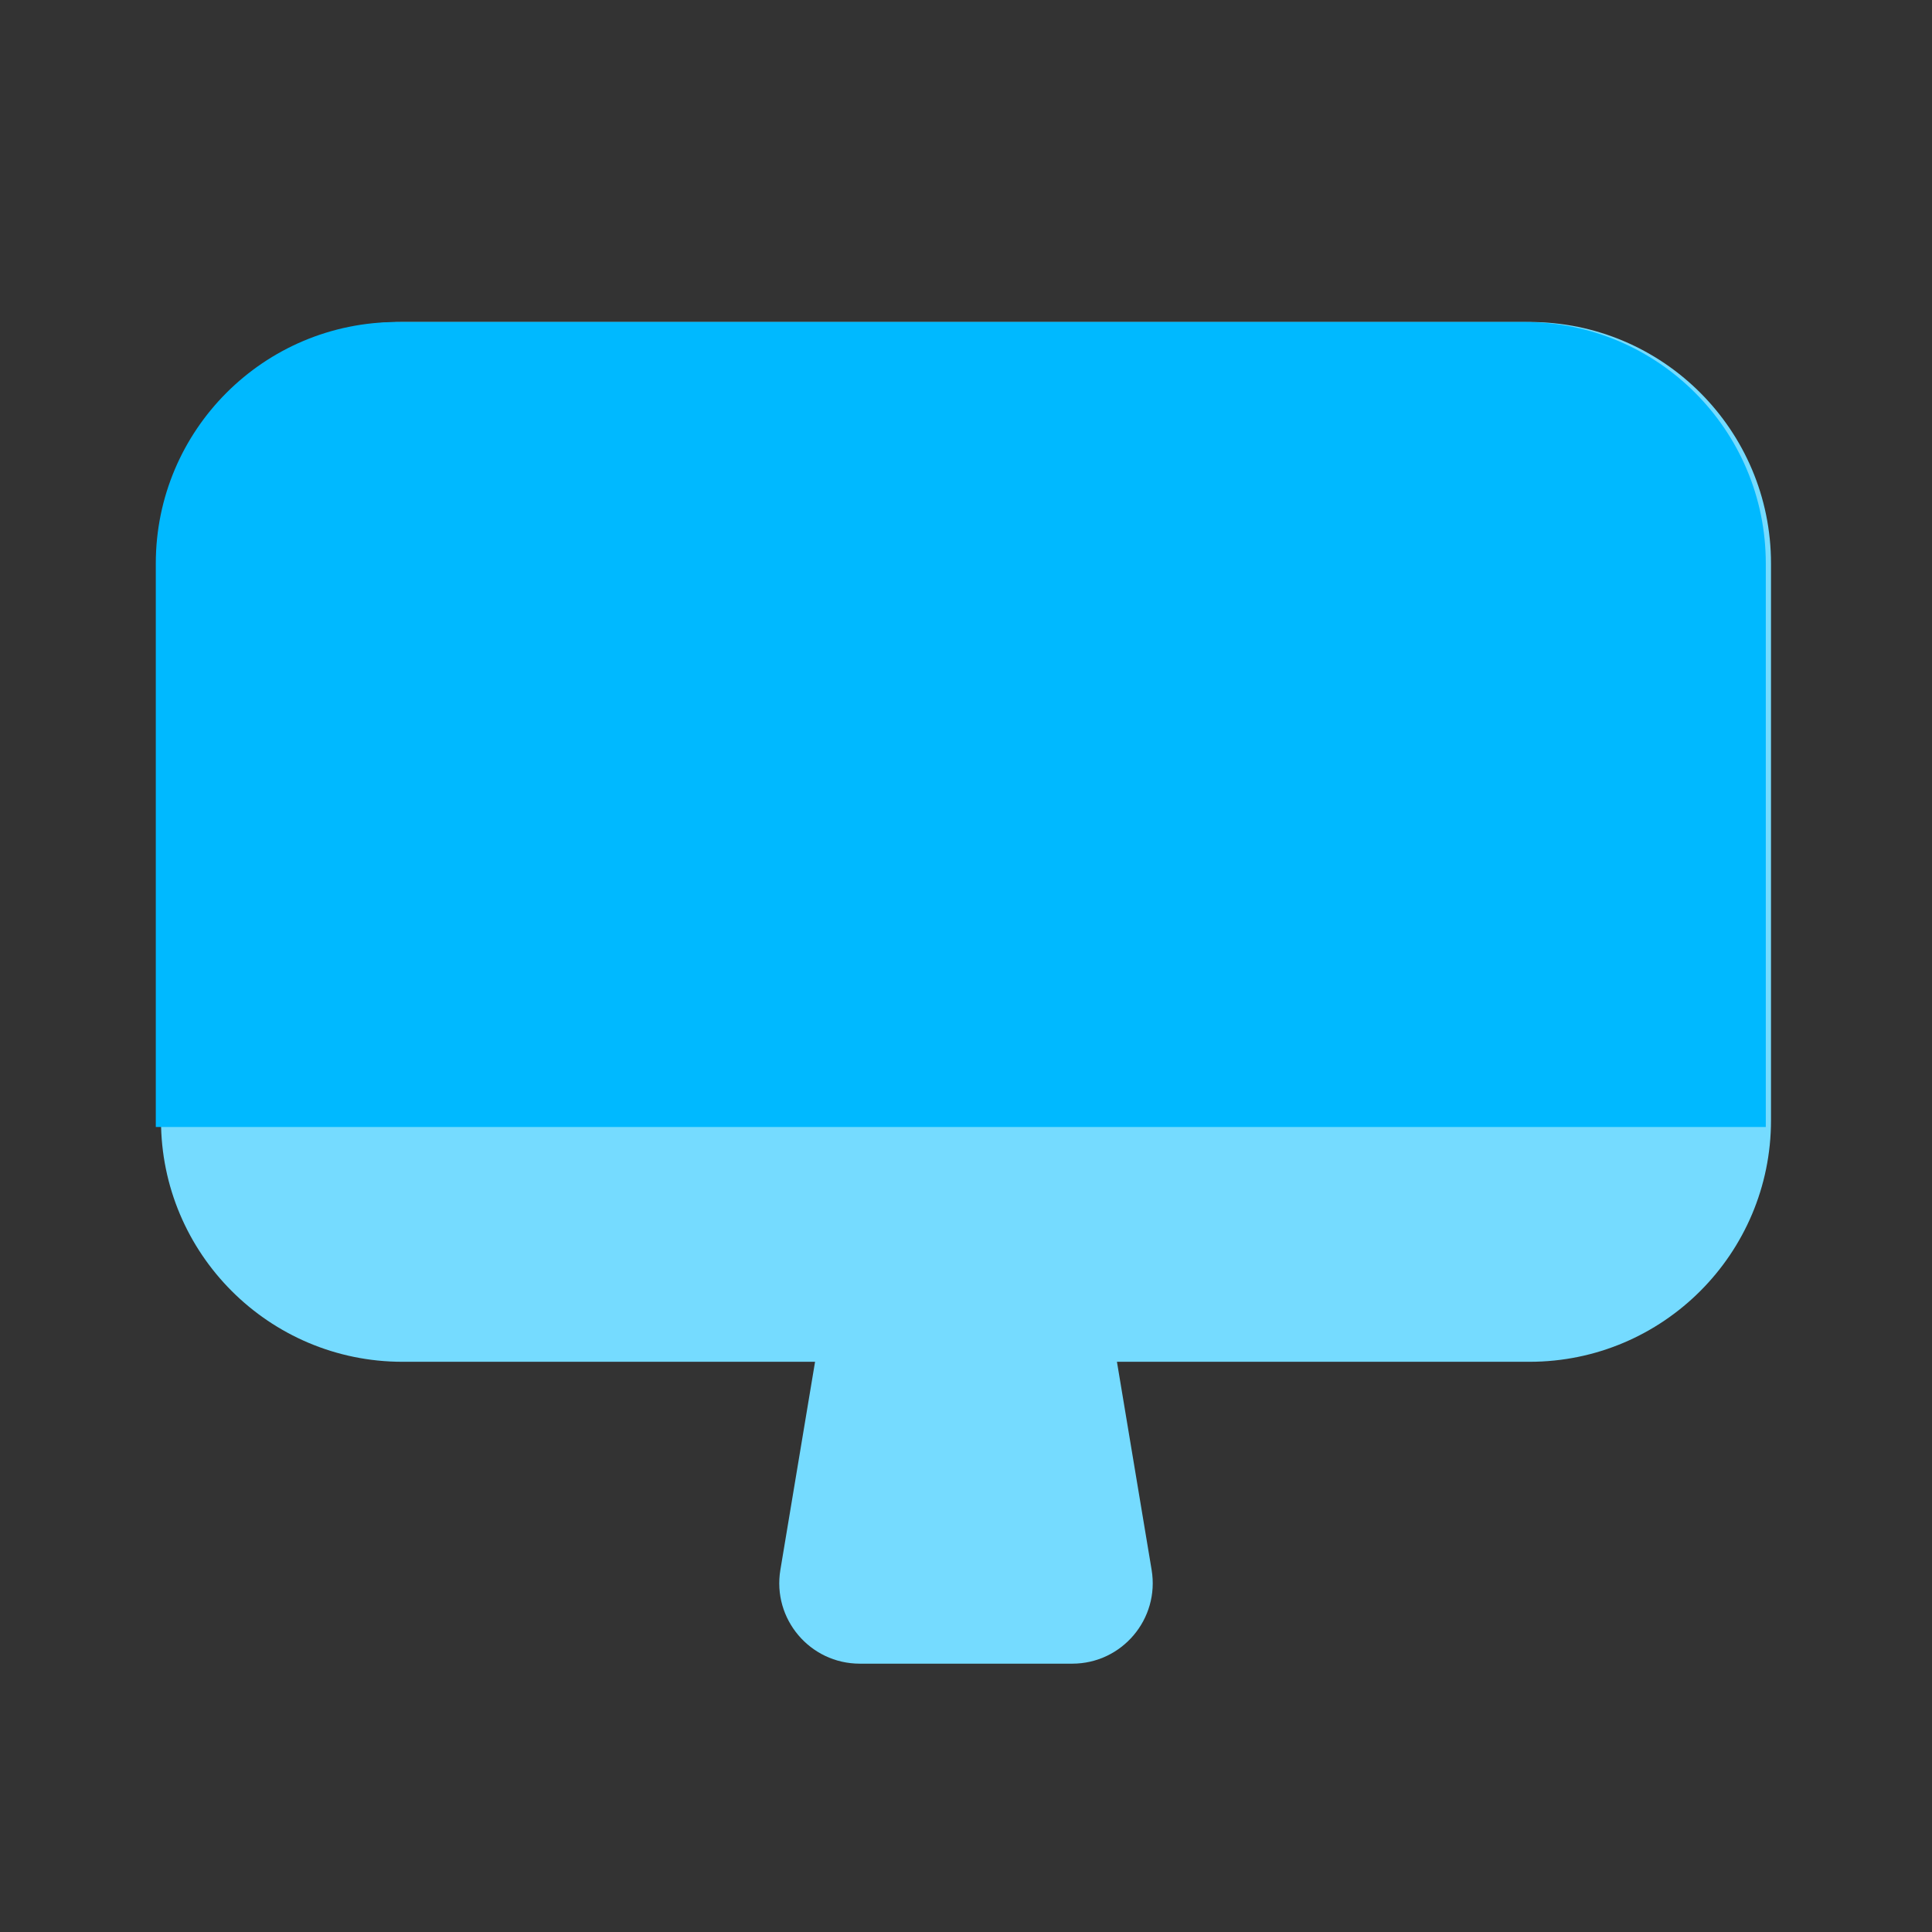
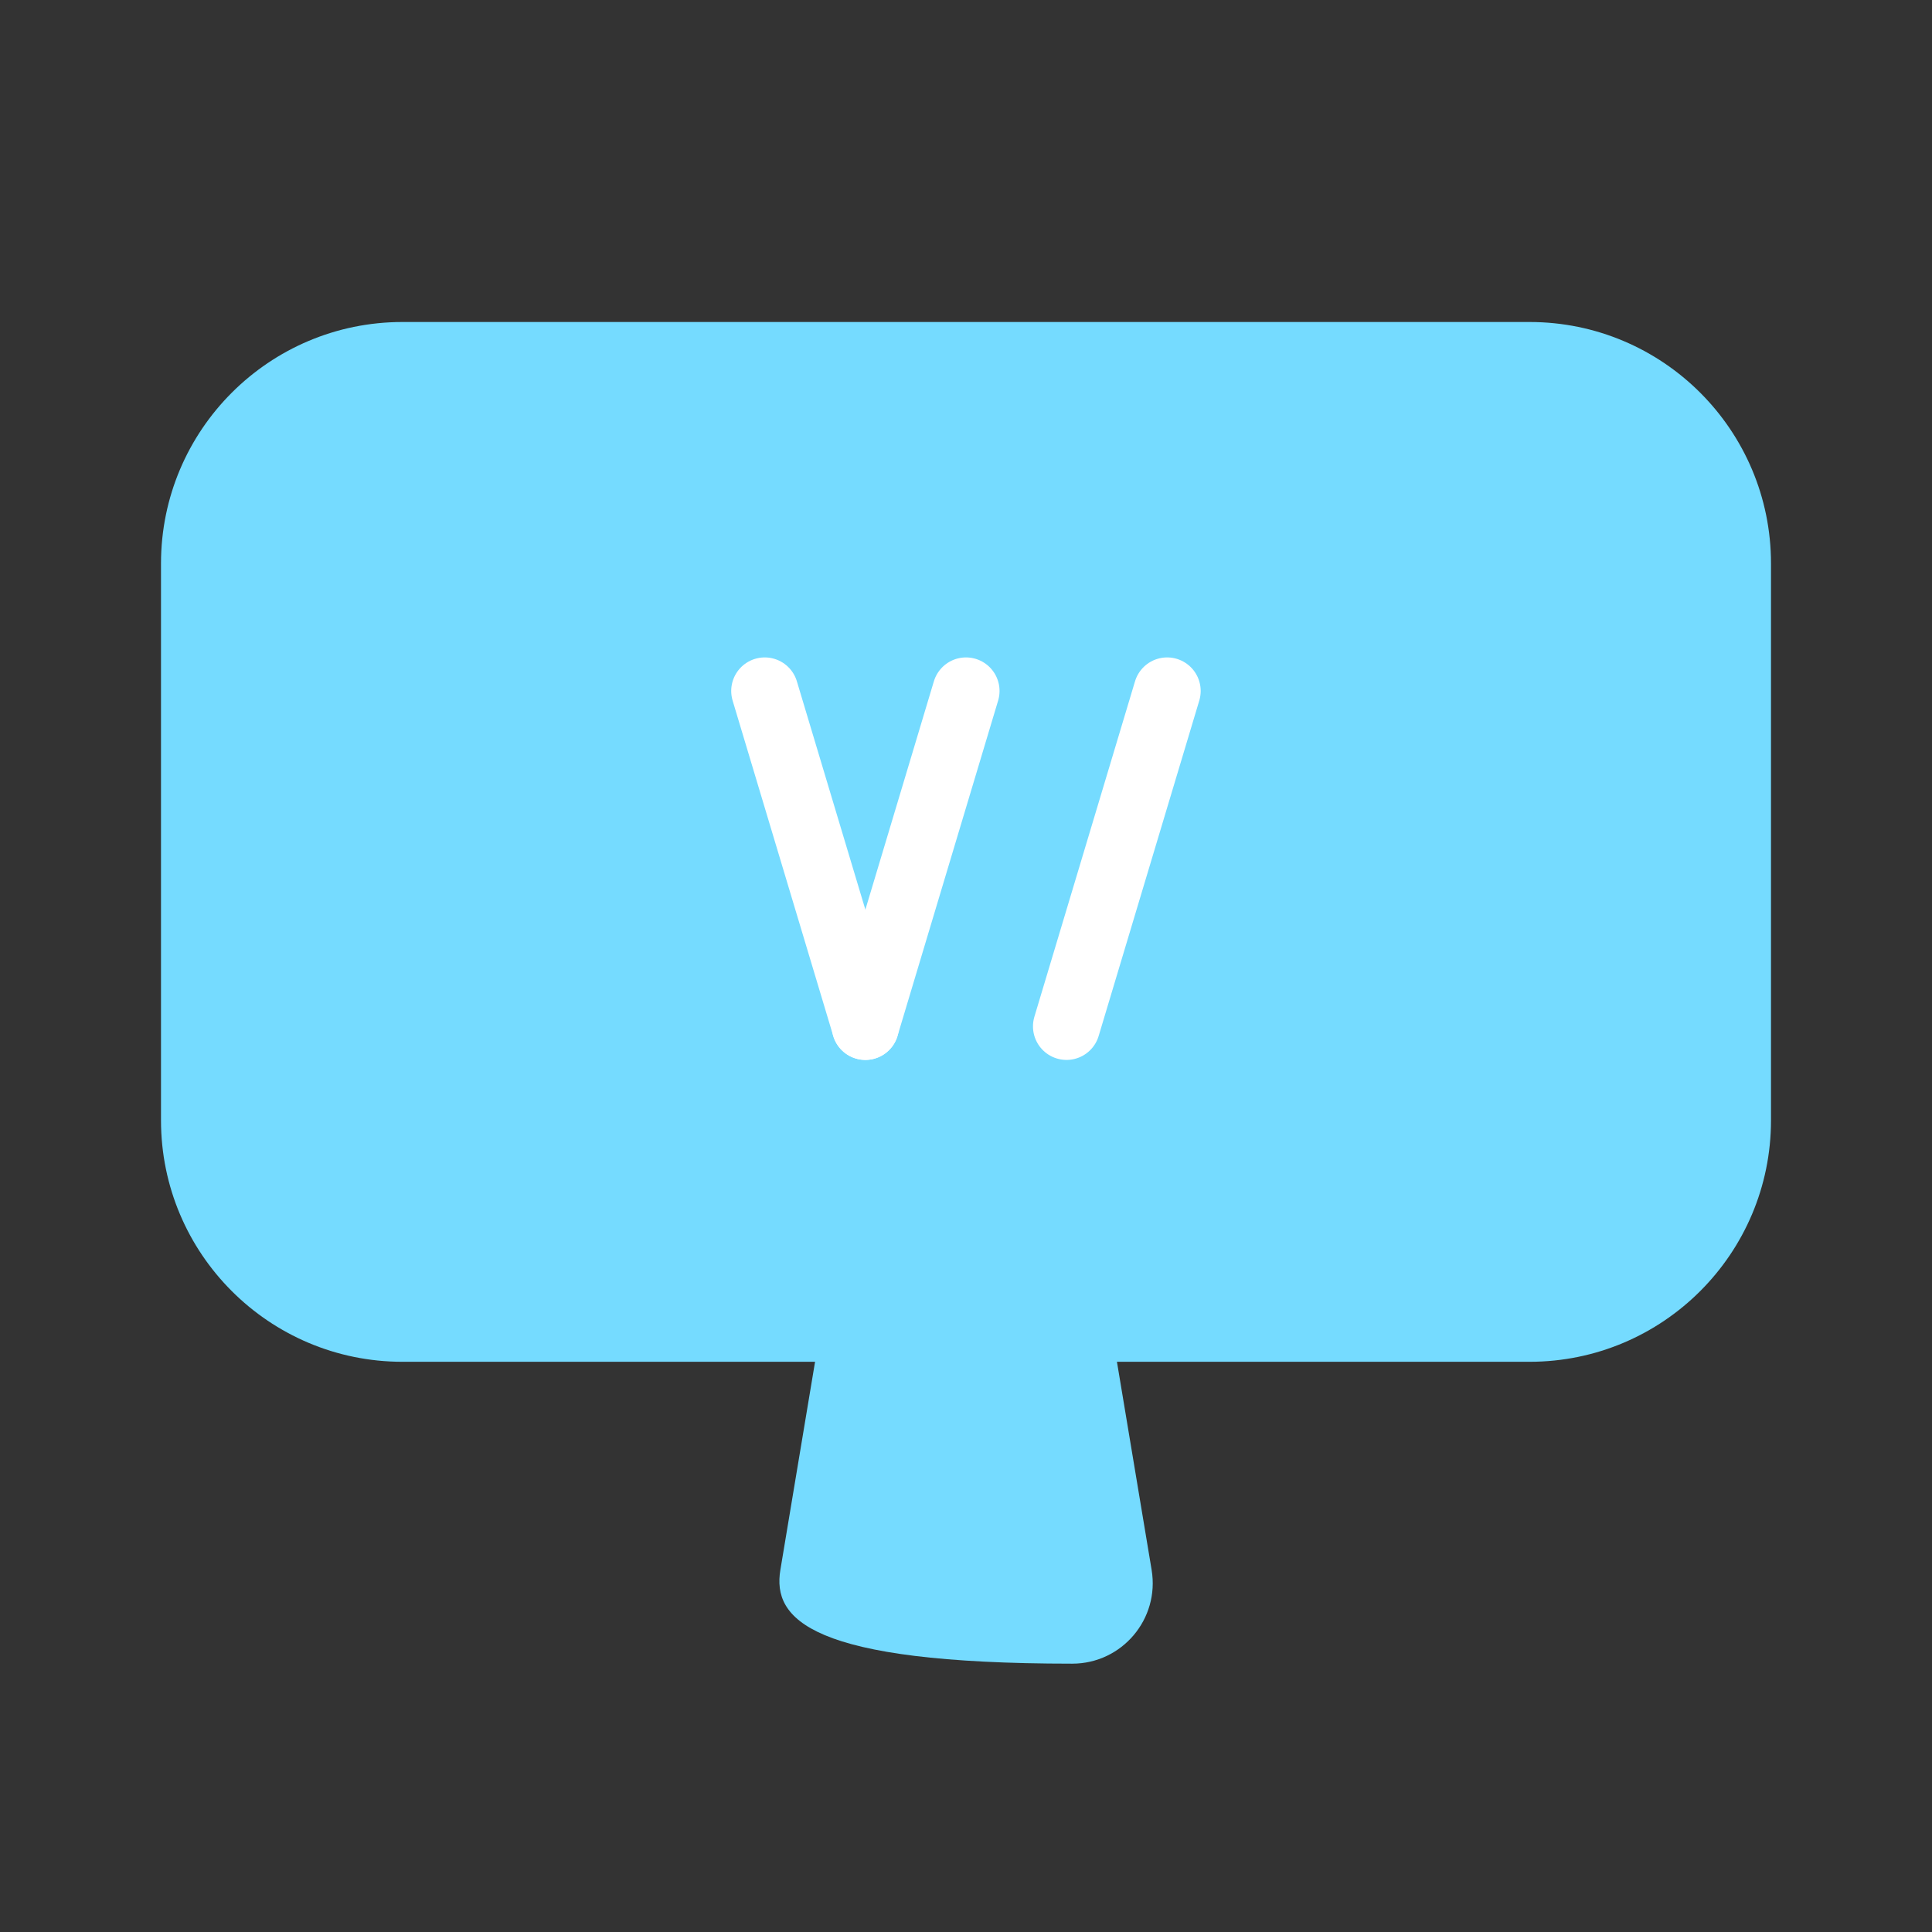
<svg xmlns="http://www.w3.org/2000/svg" width="36" height="36" viewBox="0 0 36 36" fill="none">
  <rect x="0" y="0" width="36" height="36" fill="#333333" stroke="none" />
-   <path d="M15.5 23.5H20.5L21.459 29.253C21.611 30.168 20.906 31 19.98 31H16.021C15.094 31 14.389 30.168 14.541 29.253L15.5 23.5Z" fill="#75DBFF" />
+   <path d="M15.5 23.5H20.5L21.459 29.253C21.611 30.168 20.906 31 19.98 31C15.094 31 14.389 30.168 14.541 29.253L15.5 23.5Z" fill="#75DBFF" />
  <path d="M3 10.5C3 8.015 5.015 6 7.5 6H28.5C30.985 6 33 8.015 33 10.5V20.875C33 23.36 30.985 25.375 28.5 25.375H7.5C5.015 25.375 3 23.36 3 20.875V10.5Z" fill="#75DBFF" />
  <path d="M14.25 12.875L16.125 19.125" stroke="white" stroke-width="1.25" stroke-linecap="round" />
  <path d="M18 12.875L16.125 19.125" stroke="white" stroke-width="1.25" stroke-linecap="round" />
  <path d="M21.748 12.875L19.873 19.125" stroke="white" stroke-width="1.25" stroke-linecap="round" />
-   <path d="M18 12.875L19.875 19.125" stroke="white" stroke-width="1.25" stroke-linecap="round" />
-   <path d="M13.625 15.375H22.375" stroke="white" stroke-width="1.25" stroke-linecap="round" />
-   <path d="M2.903 10.5C2.903 8.015 4.918 6 7.403 6H28.403C30.889 6 32.903 8.015 32.903 10.5V21H2.903V10.5Z" fill="#00B9FF" />
</svg>